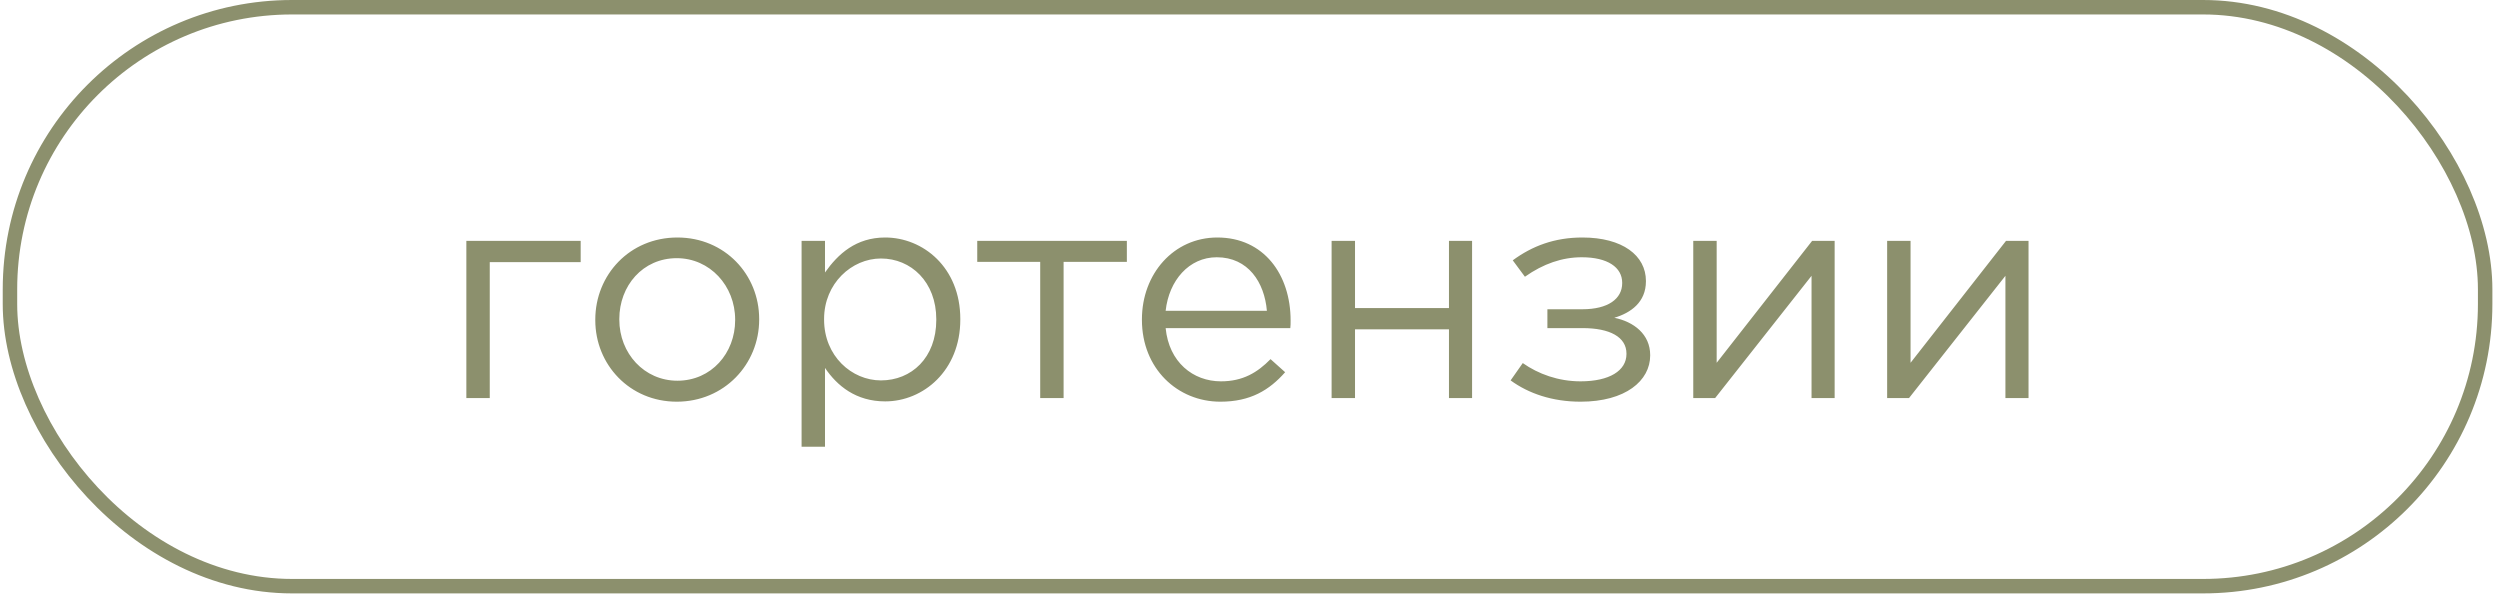
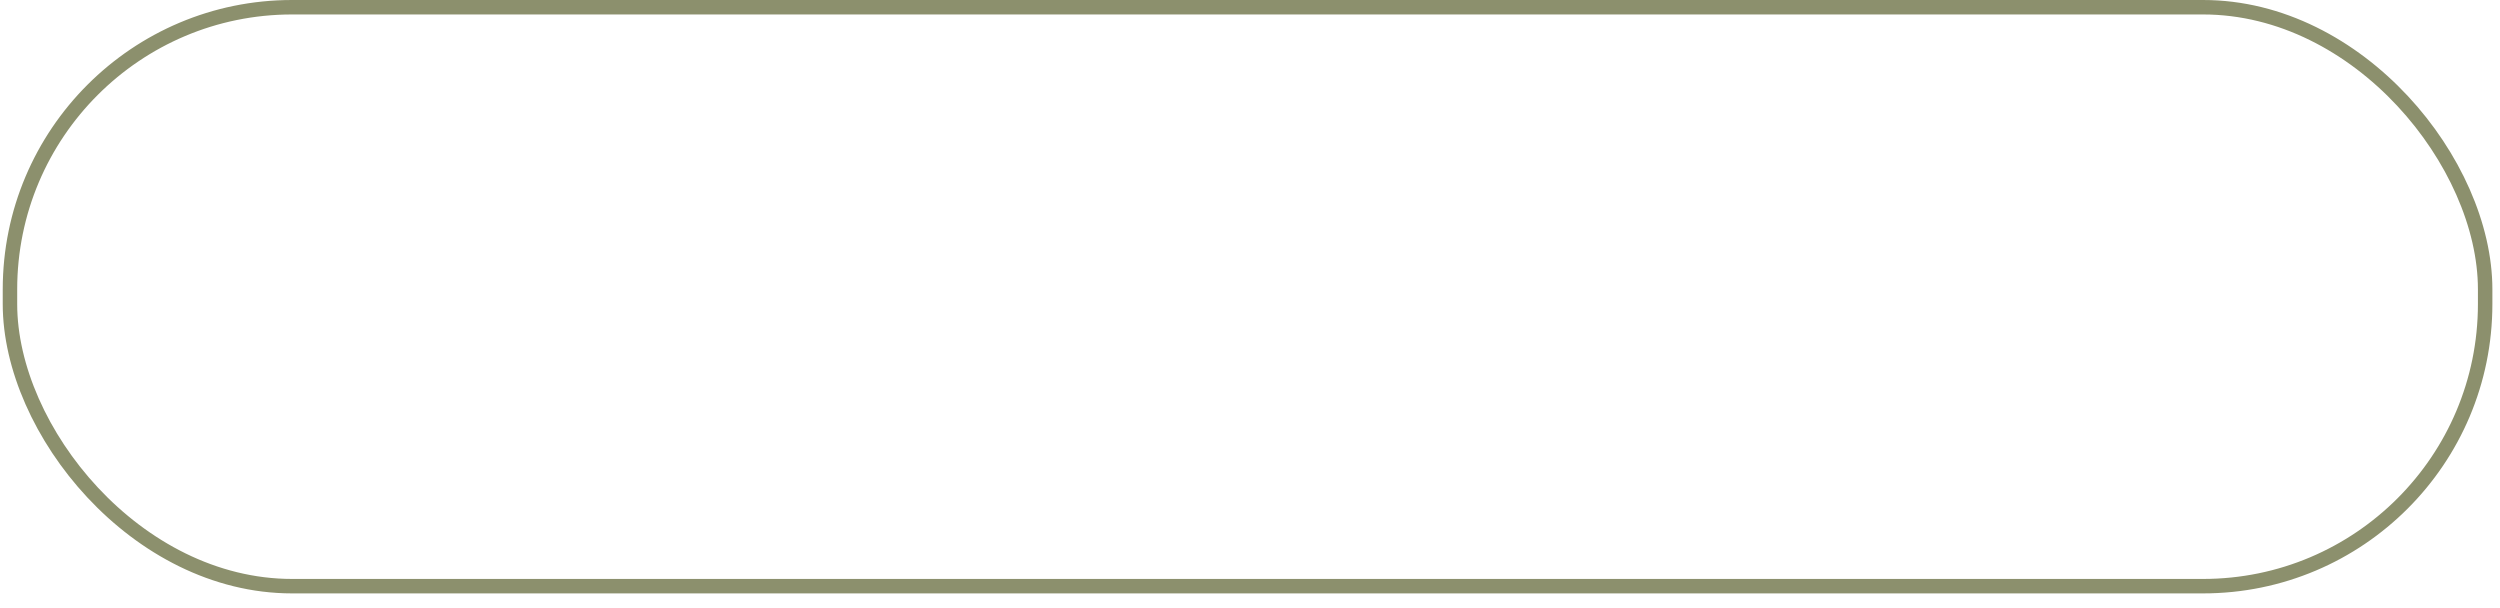
<svg xmlns="http://www.w3.org/2000/svg" width="148" height="36" viewBox="0 0 148 36" fill="none">
  <rect x="0.59" y="0.428" width="146.531" height="34.273" rx="16.701" stroke="#8C906D" stroke-width="0.856" />
-   <path d="M27.608 23.564V14.258H34.376V15.518H28.994V23.564H27.608ZM40.065 23.78C37.275 23.78 35.241 21.584 35.241 18.956V18.921C35.241 16.274 37.275 14.06 40.101 14.06C42.909 14.06 44.943 16.256 44.943 18.884V18.921C44.943 21.567 42.873 23.78 40.065 23.78ZM40.101 22.538C42.117 22.538 43.521 20.901 43.521 18.956V18.921C43.521 16.922 42.027 15.284 40.065 15.284C38.049 15.284 36.663 16.922 36.663 18.884V18.921C36.663 20.919 38.139 22.538 40.101 22.538ZM47.454 26.445V14.258H48.84V16.131C49.614 15.033 50.676 14.06 52.404 14.06C54.636 14.06 56.85 15.825 56.85 18.884V18.921C56.85 21.945 54.654 23.762 52.404 23.762C50.676 23.762 49.56 22.845 48.84 21.782V26.445H47.454ZM52.152 22.52C53.952 22.52 55.428 21.189 55.428 18.939V18.902C55.428 16.689 53.934 15.303 52.152 15.303C50.424 15.303 48.786 16.779 48.786 18.884V18.921C48.786 21.081 50.424 22.52 52.152 22.52ZM61.58 23.564V15.501H57.853V14.258H66.71V15.501H62.965V23.564H61.58ZM72.246 23.78C69.708 23.78 67.602 21.819 67.602 18.939V18.902C67.602 16.221 69.474 14.06 72.066 14.06C74.82 14.06 76.404 16.256 76.404 18.974C76.404 19.172 76.404 19.262 76.386 19.424H69.006C69.204 21.441 70.626 22.575 72.282 22.575C73.578 22.575 74.442 22.052 75.216 21.261L76.08 22.035C75.144 23.096 74.028 23.78 72.246 23.78ZM69.006 18.398H75C74.856 16.724 73.902 15.23 72.03 15.23C70.392 15.23 69.204 16.599 69.006 18.398ZM78.831 23.564V14.258H80.217V18.236H85.779V14.258H87.147V23.564H85.779V19.497H80.217V23.564H78.831ZM89.428 22.52L90.148 21.494C91.067 22.142 92.254 22.575 93.569 22.575C95.278 22.575 96.287 21.945 96.287 20.954V20.936C96.287 19.947 95.296 19.424 93.695 19.424H91.606V18.308H93.677C95.189 18.308 96.034 17.697 96.034 16.761V16.742C96.034 15.825 95.171 15.23 93.641 15.23C92.489 15.23 91.373 15.608 90.275 16.383L89.555 15.411C90.707 14.565 92.02 14.06 93.677 14.06C96.052 14.06 97.439 15.123 97.439 16.634V16.652C97.439 17.895 96.538 18.524 95.567 18.812C96.719 19.047 97.691 19.785 97.691 21.026V21.044C97.691 22.538 96.233 23.78 93.569 23.78C91.894 23.78 90.49 23.294 89.428 22.52ZM100.241 23.564V14.258H101.627V21.477L107.279 14.258H108.611V23.564H107.243V16.328L101.537 23.564H100.241ZM111.719 23.564V14.258H113.105V21.477L118.757 14.258H120.089V23.564H118.721V16.328L113.015 23.564H111.719Z" fill="#8C906D" />
</svg>